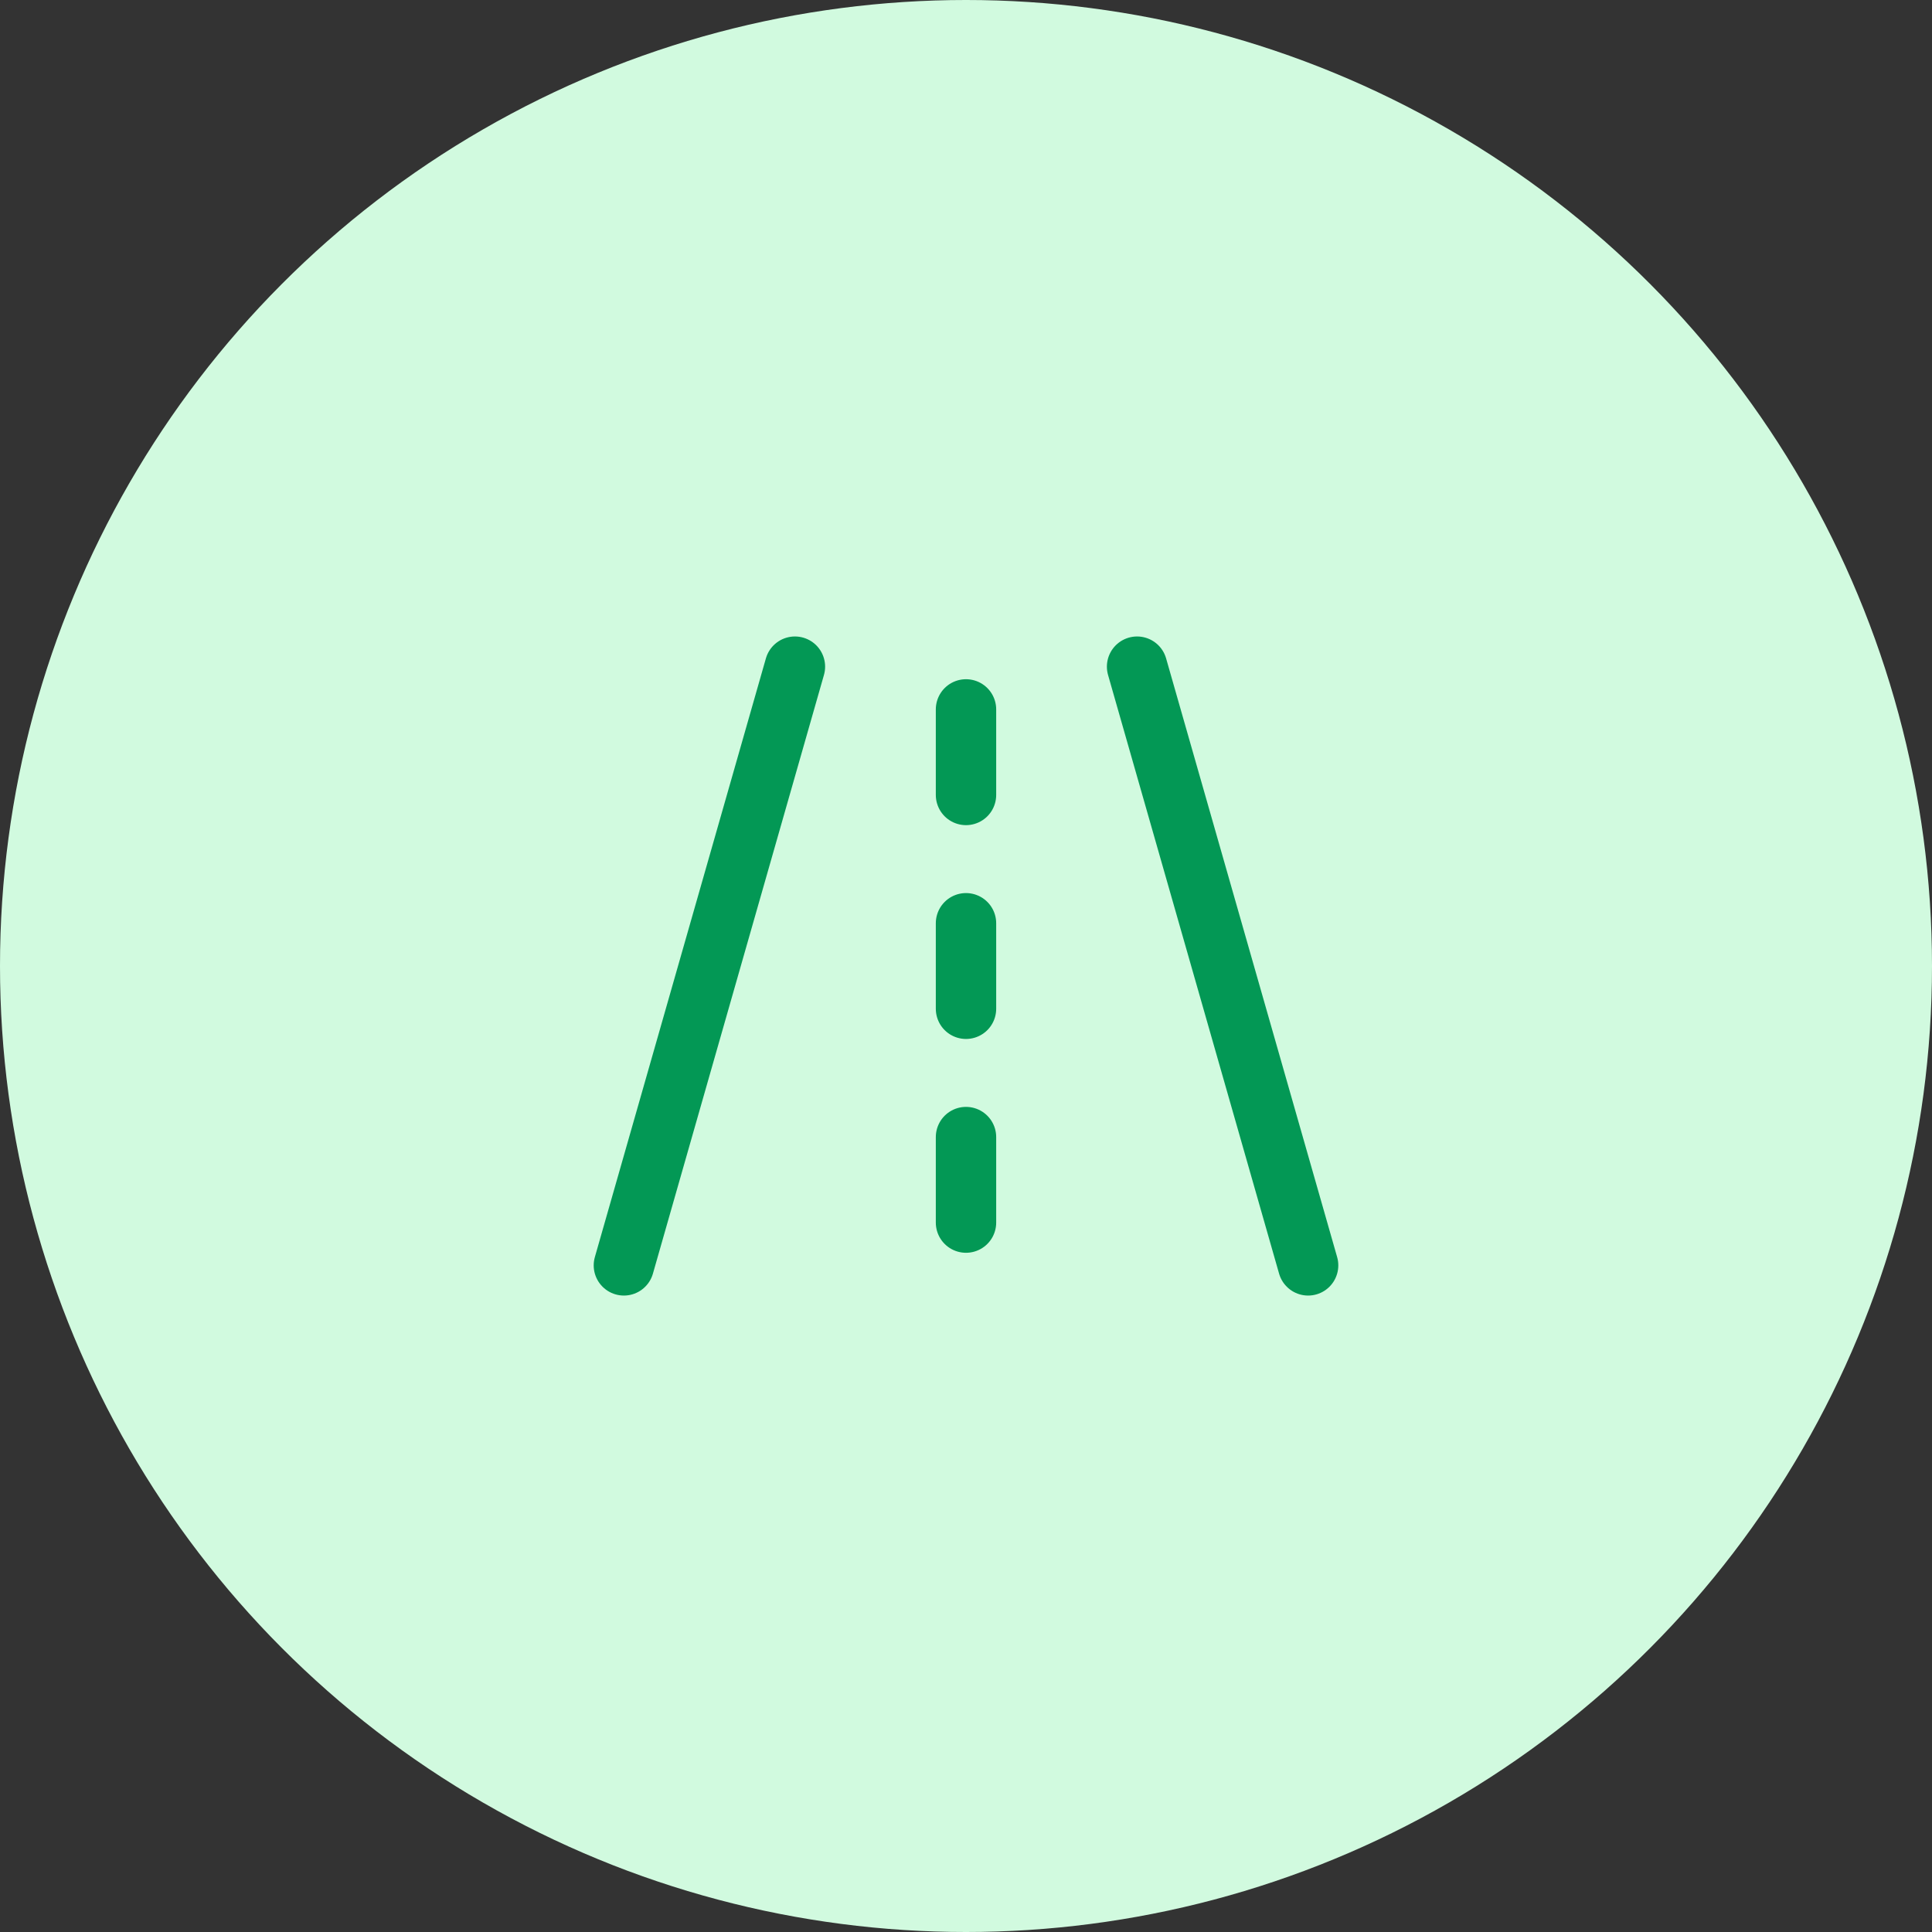
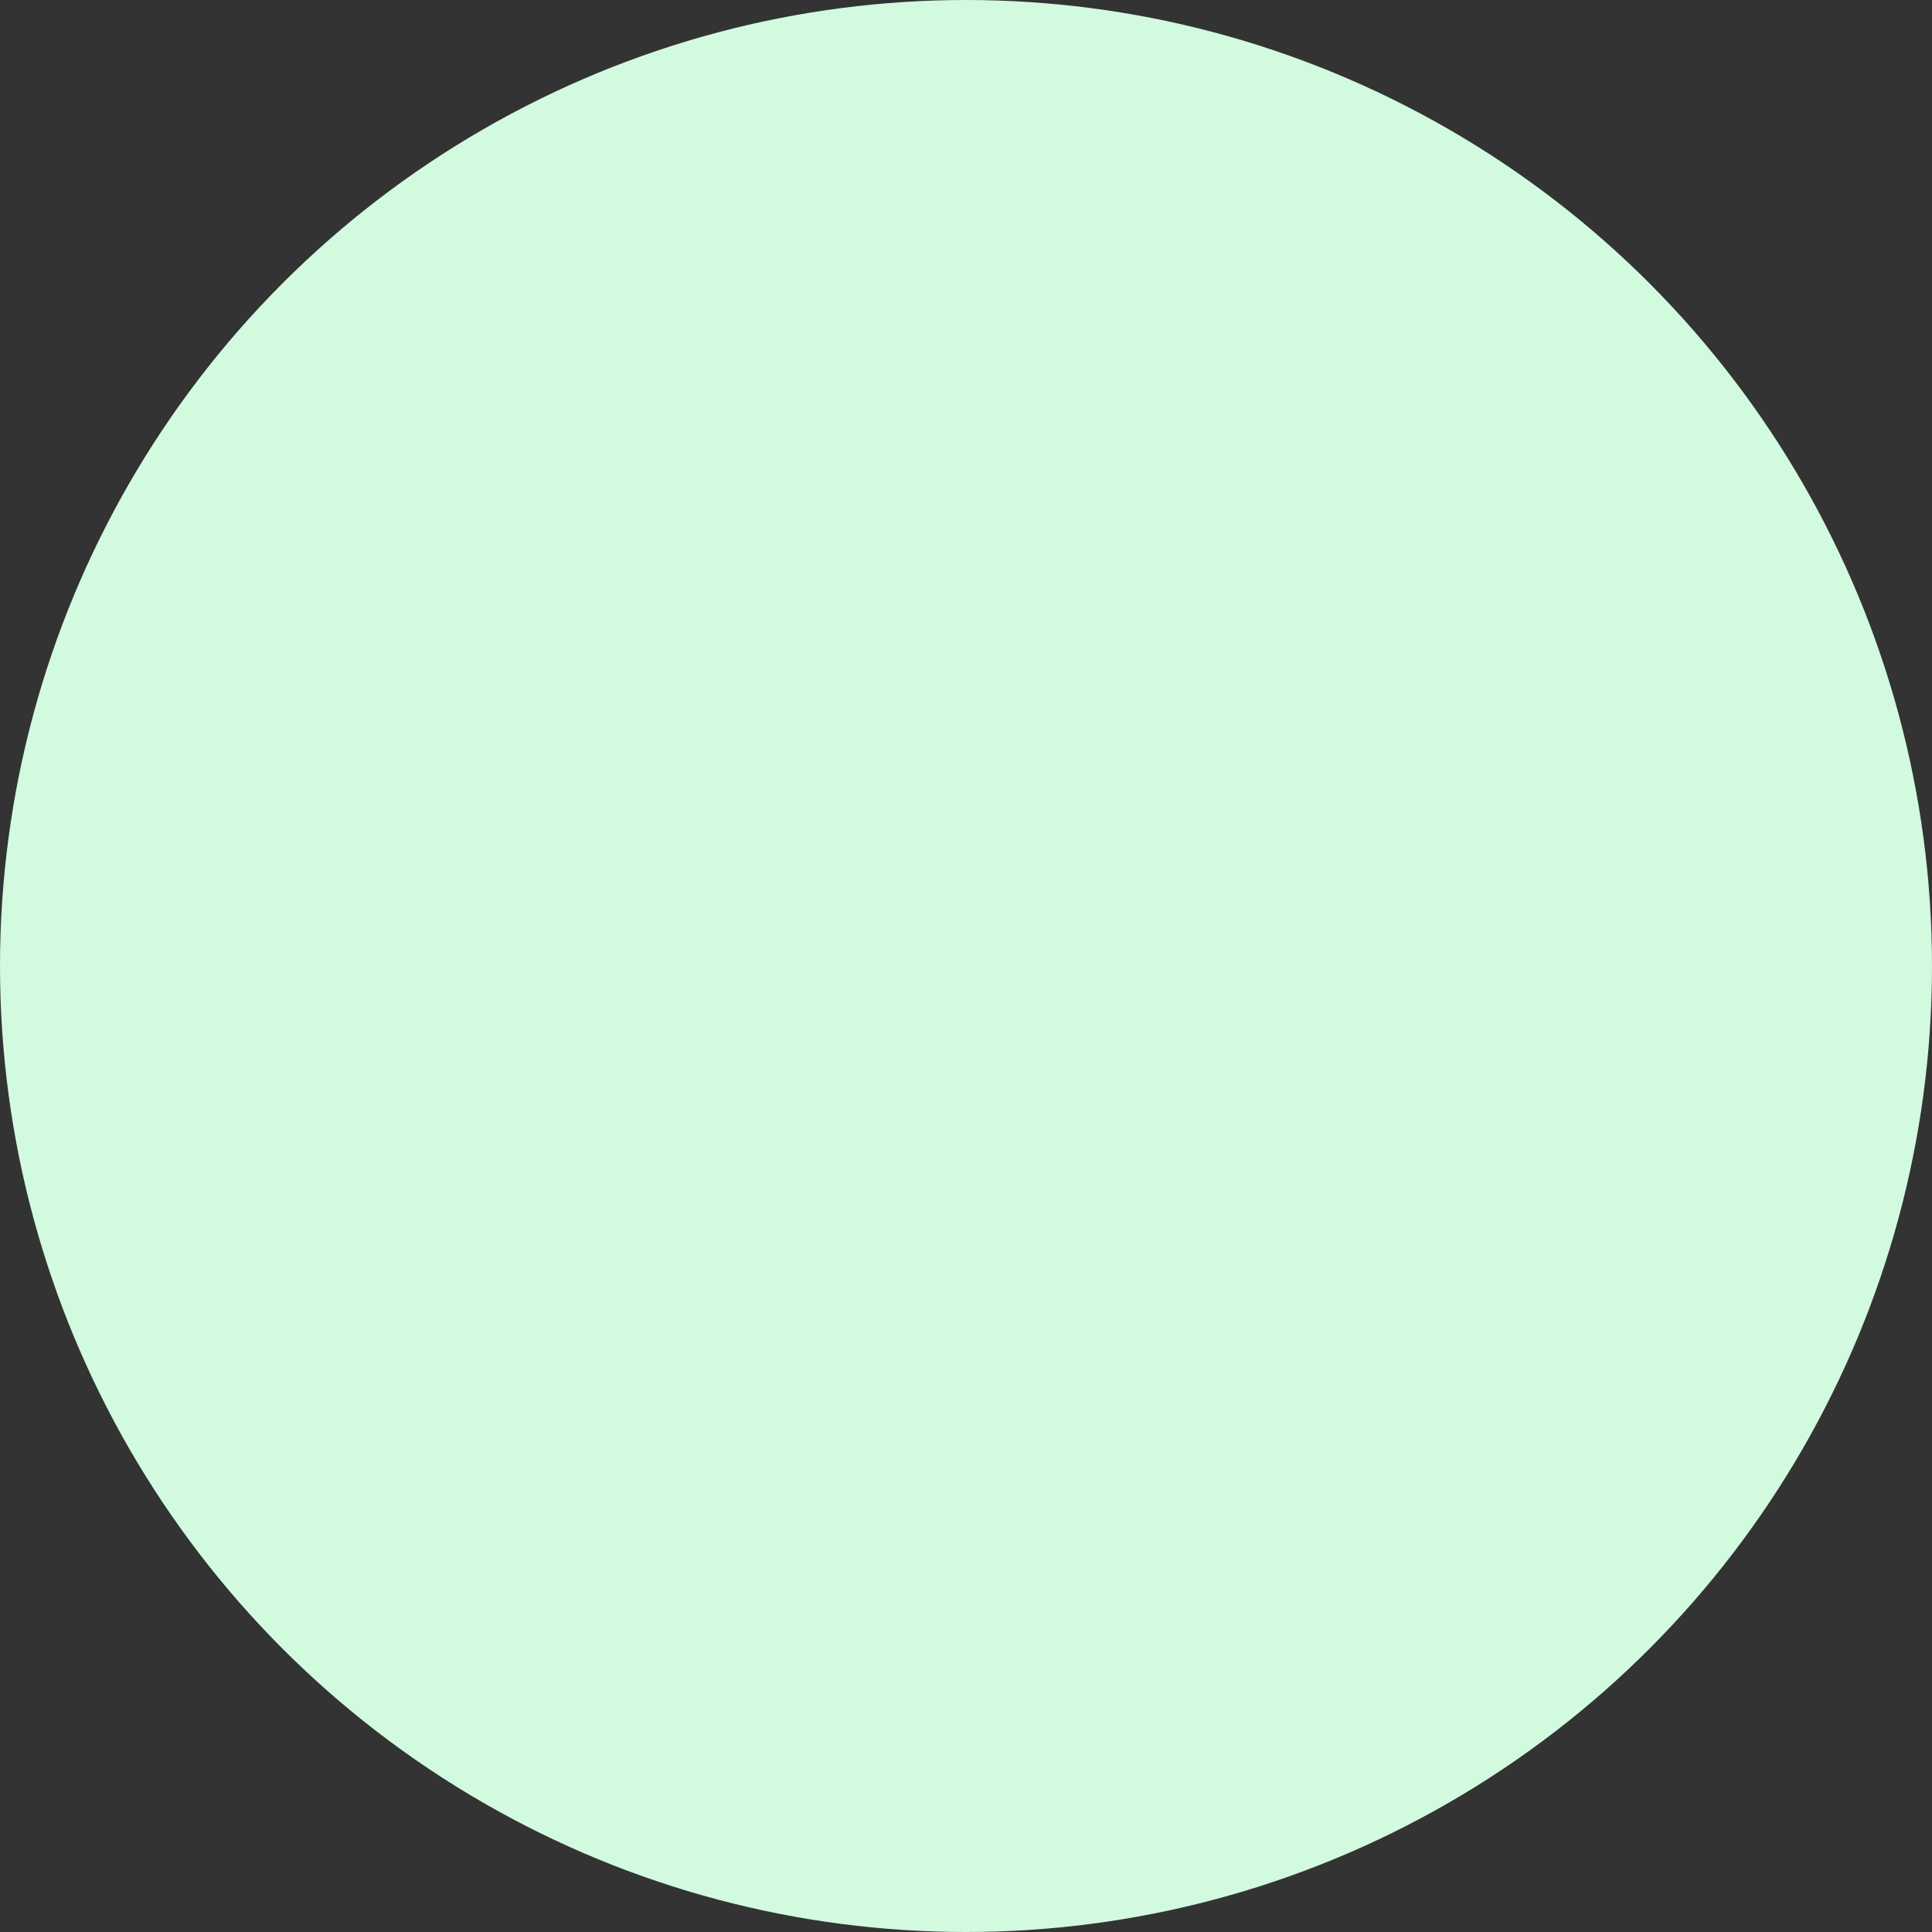
<svg xmlns="http://www.w3.org/2000/svg" width="64" height="64" viewBox="0 0 64 64" fill="none">
  <rect x="0" y="0" width="64" height="64" fill="#333333" stroke="none" />
  <circle cx="32" cy="32" r="32" fill="#D1FADF" />
-   <path d="M20.667 41.917L26.333 22.084M37.667 22.084L43.333 41.917M32 26.334V23.5M32 33.417V30.584M32 40.5V37.667" stroke="#039855" stroke-width="2" stroke-linecap="round" stroke-linejoin="round" />
</svg>